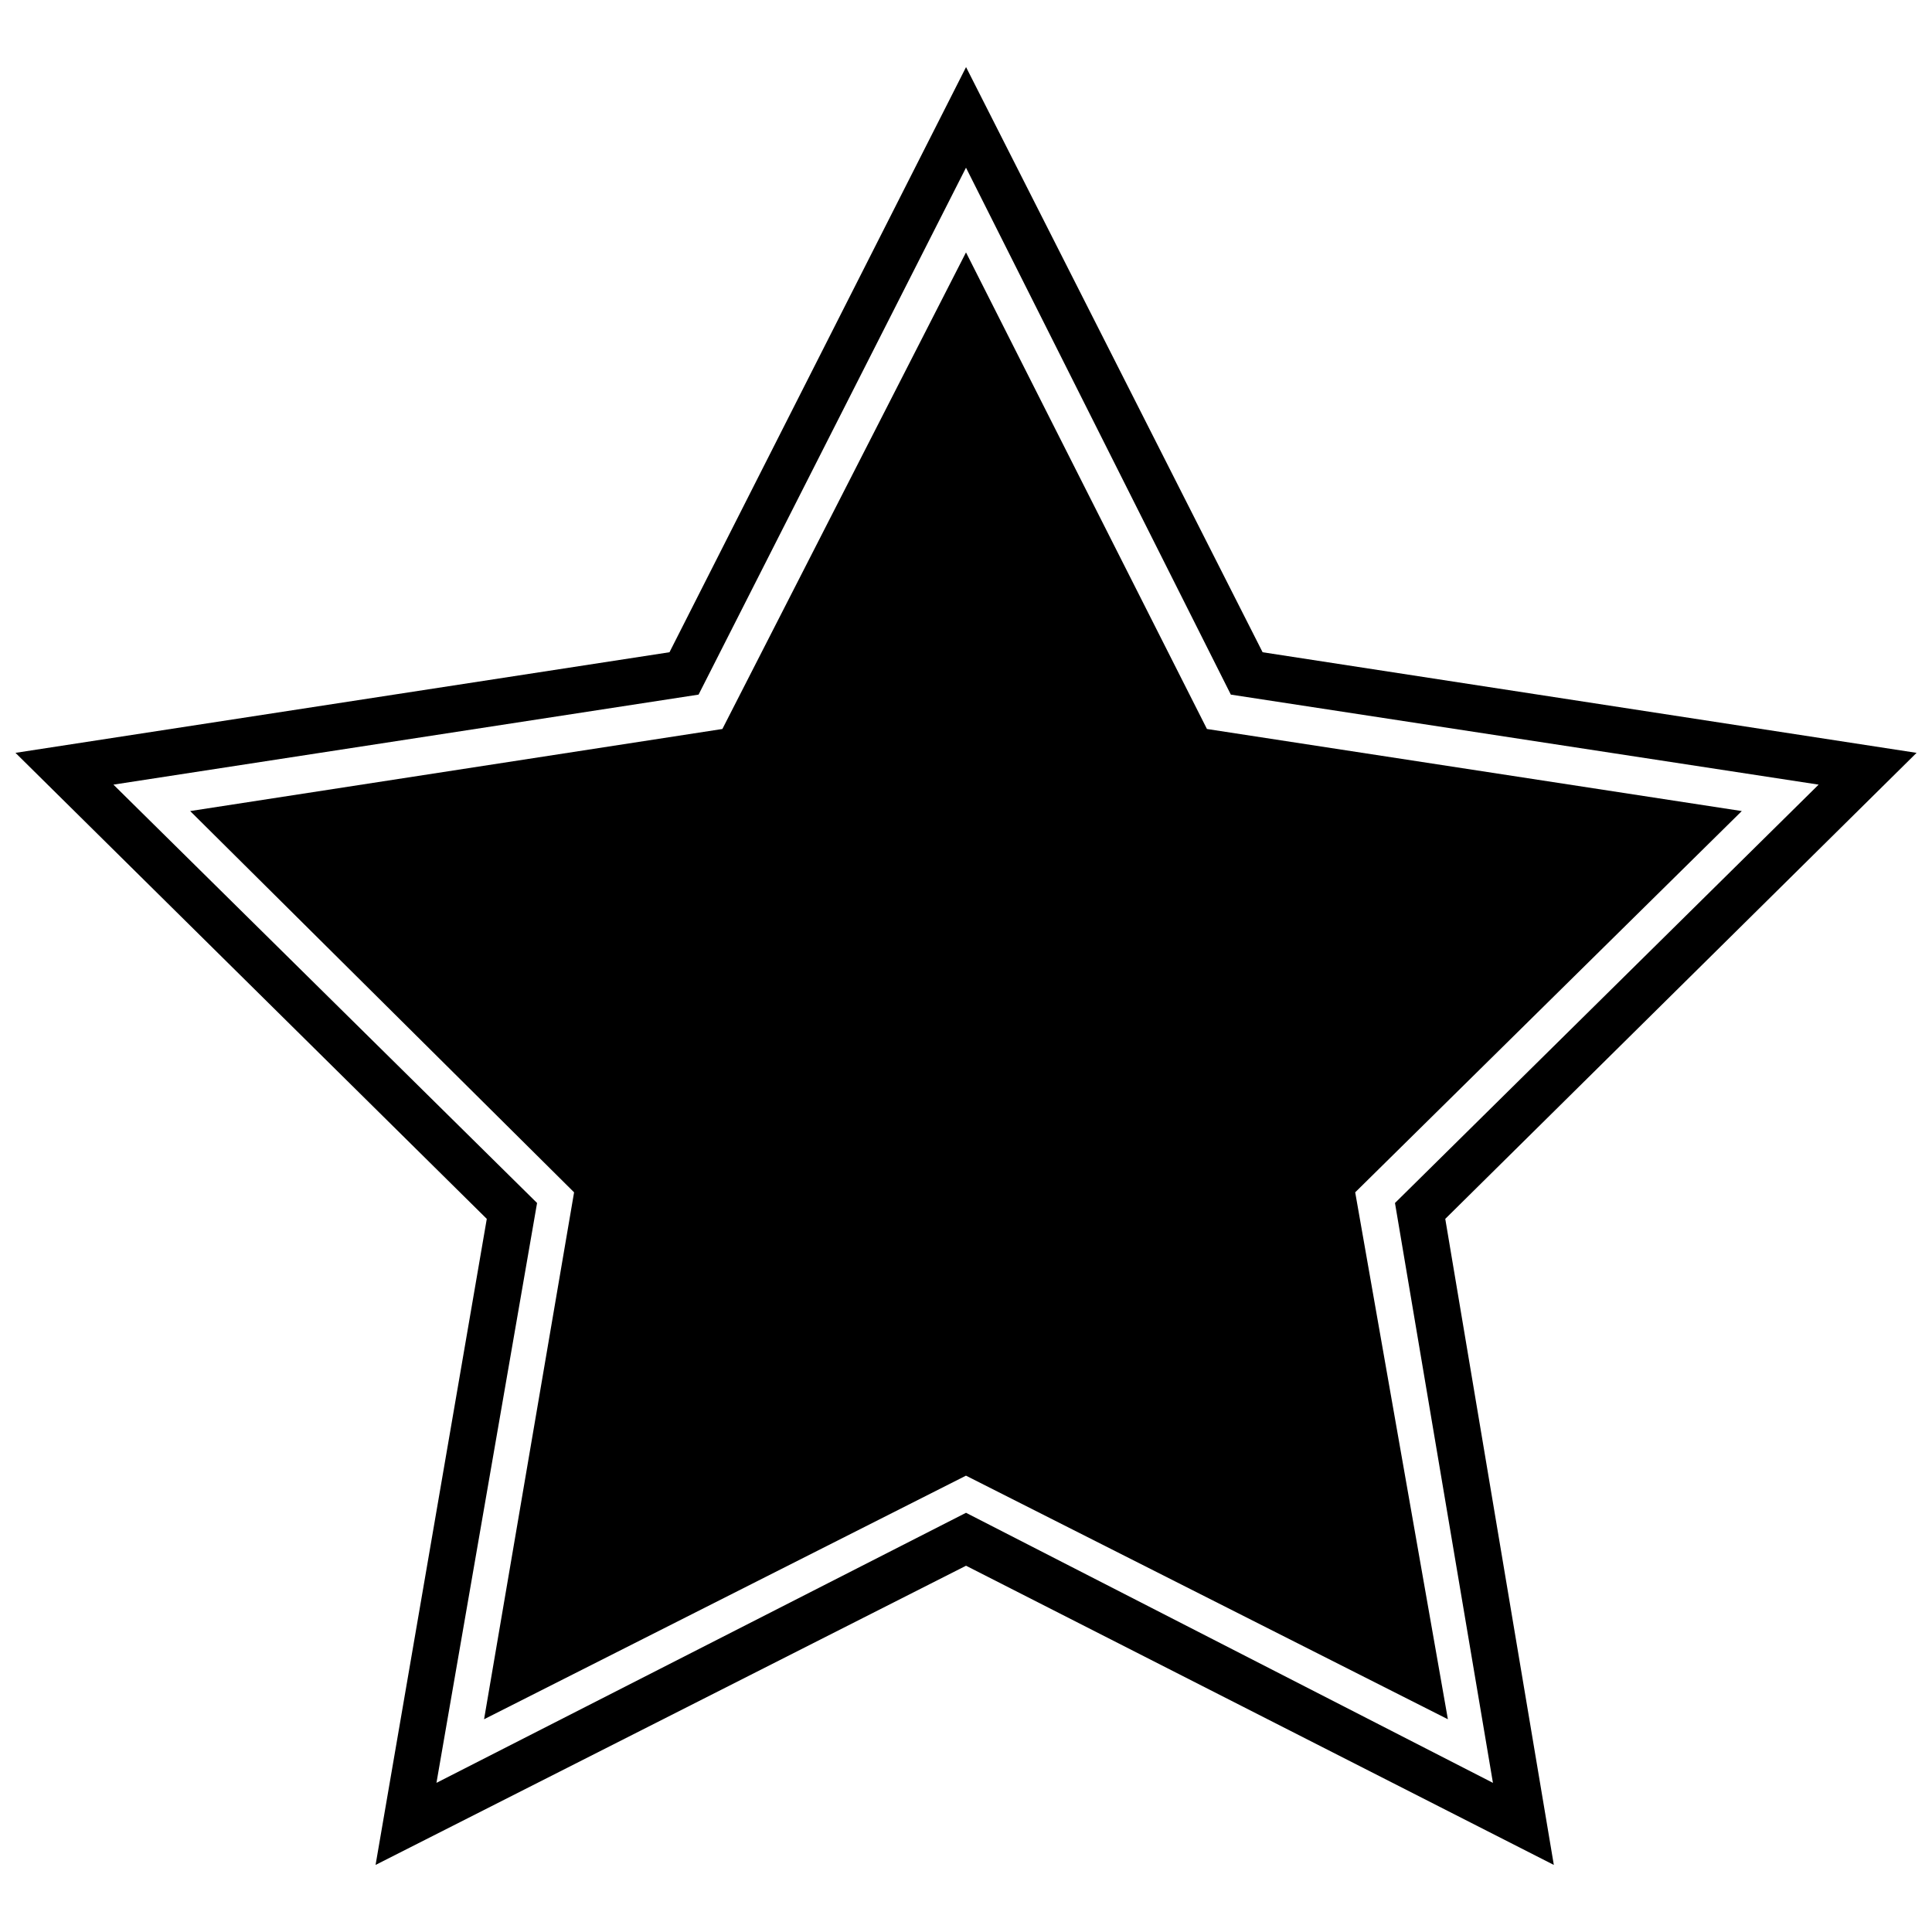
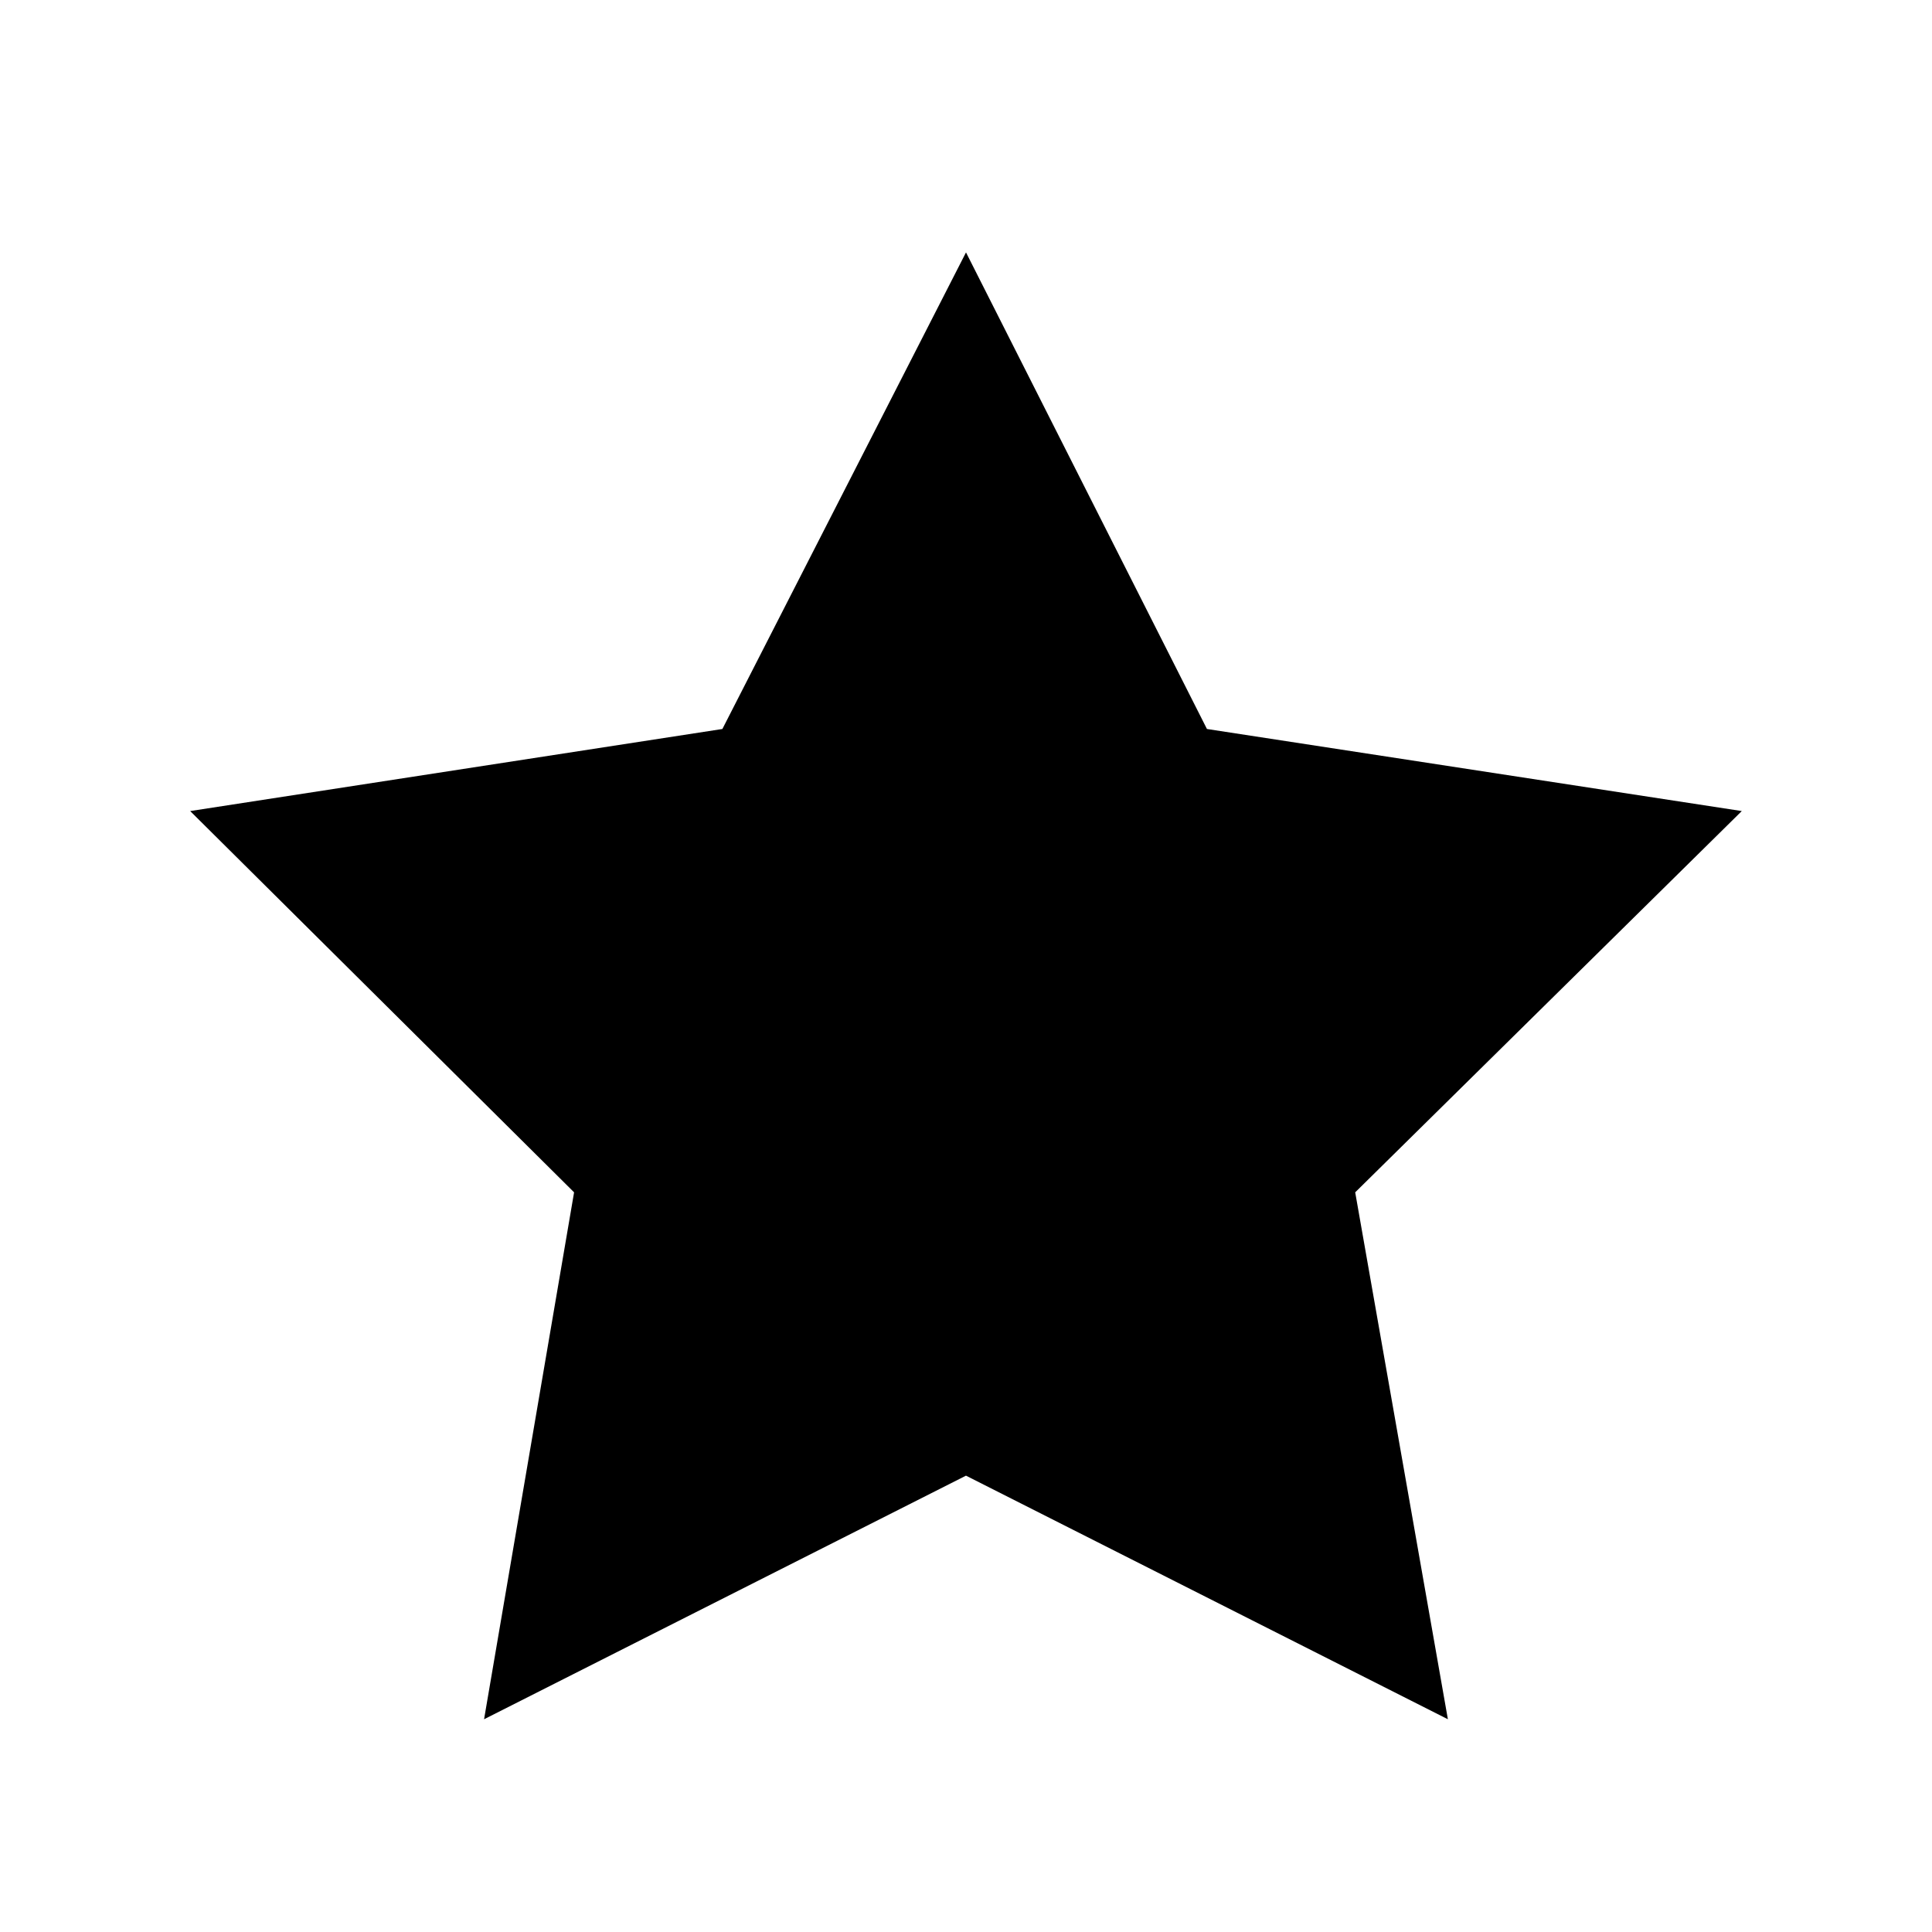
<svg xmlns="http://www.w3.org/2000/svg" width="800px" height="800px" version="1.1" viewBox="144 144 512 512">
  <defs>
    <clipPath id="a">
      <path d="m148.09 161h503.81v478h-503.81z" />
    </clipPath>
  </defs>
  <path d="m400 210.89 63.852 126.3 141.74 21.75-102.45 101.04 24.562 139.64-127.71-64.555-127.71 64.555 23.855-139.64-101.74-101.04 141.04-21.75z" fill-rule="evenodd" />
  <g clip-path="url(#a)">
-     <path d="m478.59 316.85 173.32 26.664-124.9 123.5 28.77 171.21-155.77-79.289-156.48 79.289 29.473-171.21-124.9-123.5 173.32-26.664 78.59-155.07 78.59 155.07zm-78.59-128.41-70.871 139.64-155.07 23.855 112.27 110.87-26.664 153.67 140.34-71.57 139.64 71.57-25.961-153.67 112.27-110.87-155.77-23.855z" />
-   </g>
+     </g>
</svg>